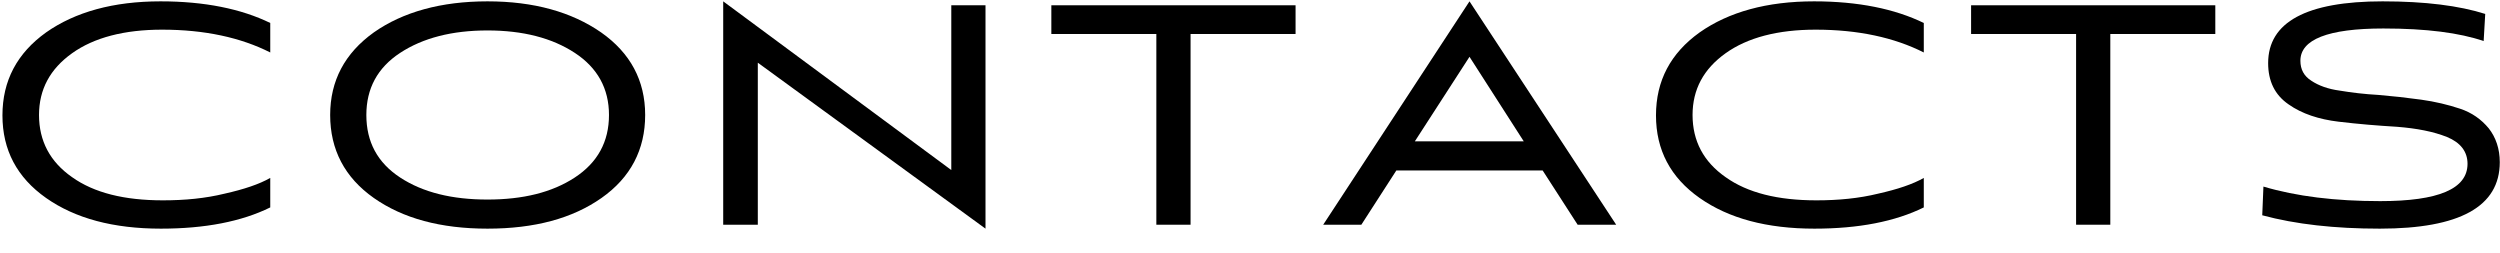
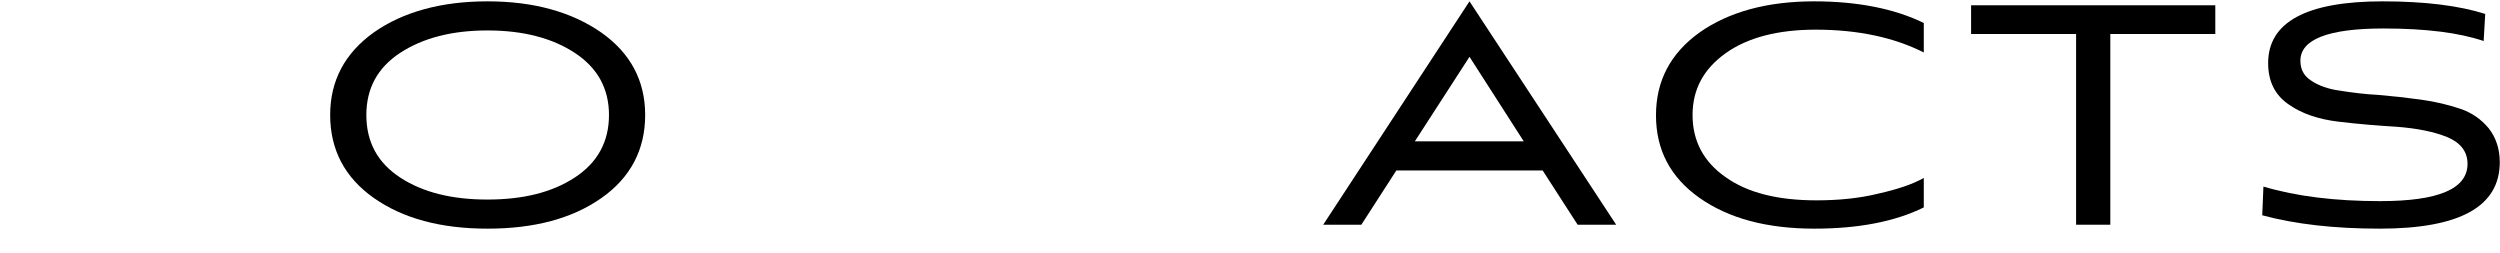
<svg xmlns="http://www.w3.org/2000/svg" width="89" height="9" viewBox="0 0 89 9" fill="none">
-   <path d="M9.621 6.334C9.229 6.558 8.683 6.74 7.997 6.894C7.311 7.062 6.583 7.132 5.799 7.132C4.427 7.132 3.349 6.866 2.565 6.306C1.781 5.76 1.389 5.018 1.389 4.094C1.389 3.184 1.781 2.456 2.565 1.896C3.349 1.336 4.427 1.056 5.771 1.056C7.283 1.056 8.571 1.336 9.621 1.868V0.818C8.585 0.314 7.283 0.048 5.715 0.048C4.035 0.048 2.677 0.426 1.641 1.154C0.605 1.896 0.087 2.876 0.087 4.108C0.087 5.34 0.605 6.32 1.641 7.048C2.677 7.776 4.035 8.14 5.729 8.14C7.297 8.14 8.599 7.888 9.621 7.384V6.334Z" fill="black" />
  <path d="M22.968 4.094C22.968 2.862 22.436 1.882 21.4 1.154C20.35 0.426 19.006 0.048 17.354 0.048C15.702 0.048 14.344 0.426 13.308 1.154C12.272 1.896 11.754 2.876 11.754 4.094C11.754 5.326 12.272 6.32 13.308 7.048C14.344 7.776 15.688 8.14 17.354 8.14C19.034 8.14 20.378 7.776 21.414 7.048C22.45 6.32 22.968 5.326 22.968 4.094ZM21.68 4.094C21.68 5.046 21.274 5.788 20.462 6.32C19.65 6.852 18.614 7.104 17.354 7.104C16.094 7.104 15.058 6.852 14.246 6.32C13.434 5.788 13.042 5.046 13.042 4.094C13.042 3.156 13.434 2.414 14.246 1.882C15.058 1.35 16.094 1.084 17.354 1.084C18.614 1.084 19.65 1.35 20.462 1.882C21.274 2.414 21.68 3.156 21.68 4.094Z" fill="black" />
-   <path d="M35.084 8.14V0.188H33.866V6.054L25.746 0.048V8H26.978V2.232L35.084 8.14Z" fill="black" />
-   <path d="M42.384 8V1.21H46.122V0.188H37.428V1.21H41.166V8H42.384Z" fill="black" />
  <path d="M56.164 8H57.536L52.314 0.048L47.106 8H48.464L49.71 6.068H54.918L56.164 8ZM52.314 2.022L54.246 5.032H50.368L52.314 2.022Z" fill="black" />
  <path d="M68.487 6.334C68.095 6.558 67.549 6.74 66.863 6.894C66.177 7.062 65.449 7.132 64.665 7.132C63.293 7.132 62.215 6.866 61.431 6.306C60.647 5.76 60.255 5.018 60.255 4.094C60.255 3.184 60.647 2.456 61.431 1.896C62.215 1.336 63.293 1.056 64.637 1.056C66.149 1.056 67.437 1.336 68.487 1.868V0.818C67.451 0.314 66.149 0.048 64.581 0.048C62.901 0.048 61.543 0.426 60.507 1.154C59.471 1.896 58.953 2.876 58.953 4.108C58.953 5.34 59.471 6.32 60.507 7.048C61.543 7.776 62.901 8.14 64.595 8.14C66.163 8.14 67.465 7.888 68.487 7.384V6.334Z" fill="black" />
  <path d="M75.127 8V1.21H78.865V0.188H70.171V1.21H73.909V8H75.127Z" fill="black" />
  <path d="M88.474 0.496C87.55 0.202 86.332 0.048 84.82 0.048C82.104 0.048 80.746 0.79 80.746 2.246C80.746 2.89 80.984 3.38 81.474 3.716C81.95 4.052 82.552 4.248 83.252 4.332C83.952 4.416 84.638 4.472 85.338 4.514C86.038 4.57 86.626 4.682 87.116 4.878C87.592 5.074 87.844 5.396 87.844 5.83C87.844 6.726 86.808 7.16 84.736 7.16C83.14 7.16 81.754 6.992 80.578 6.642L80.536 7.664C81.726 7.986 83.126 8.14 84.722 8.14C87.564 8.14 88.992 7.356 88.992 5.774C88.992 5.298 88.852 4.892 88.6 4.57C88.334 4.248 87.998 4.01 87.578 3.87C87.158 3.73 86.696 3.618 86.192 3.548C85.688 3.478 85.184 3.422 84.68 3.38C84.176 3.352 83.714 3.296 83.294 3.226C82.874 3.17 82.538 3.044 82.286 2.876C82.02 2.708 81.894 2.47 81.894 2.162C81.894 1.406 82.874 1.014 84.848 1.014C86.374 1.014 87.564 1.168 88.418 1.462L88.474 0.496Z" fill="black" />
</svg>